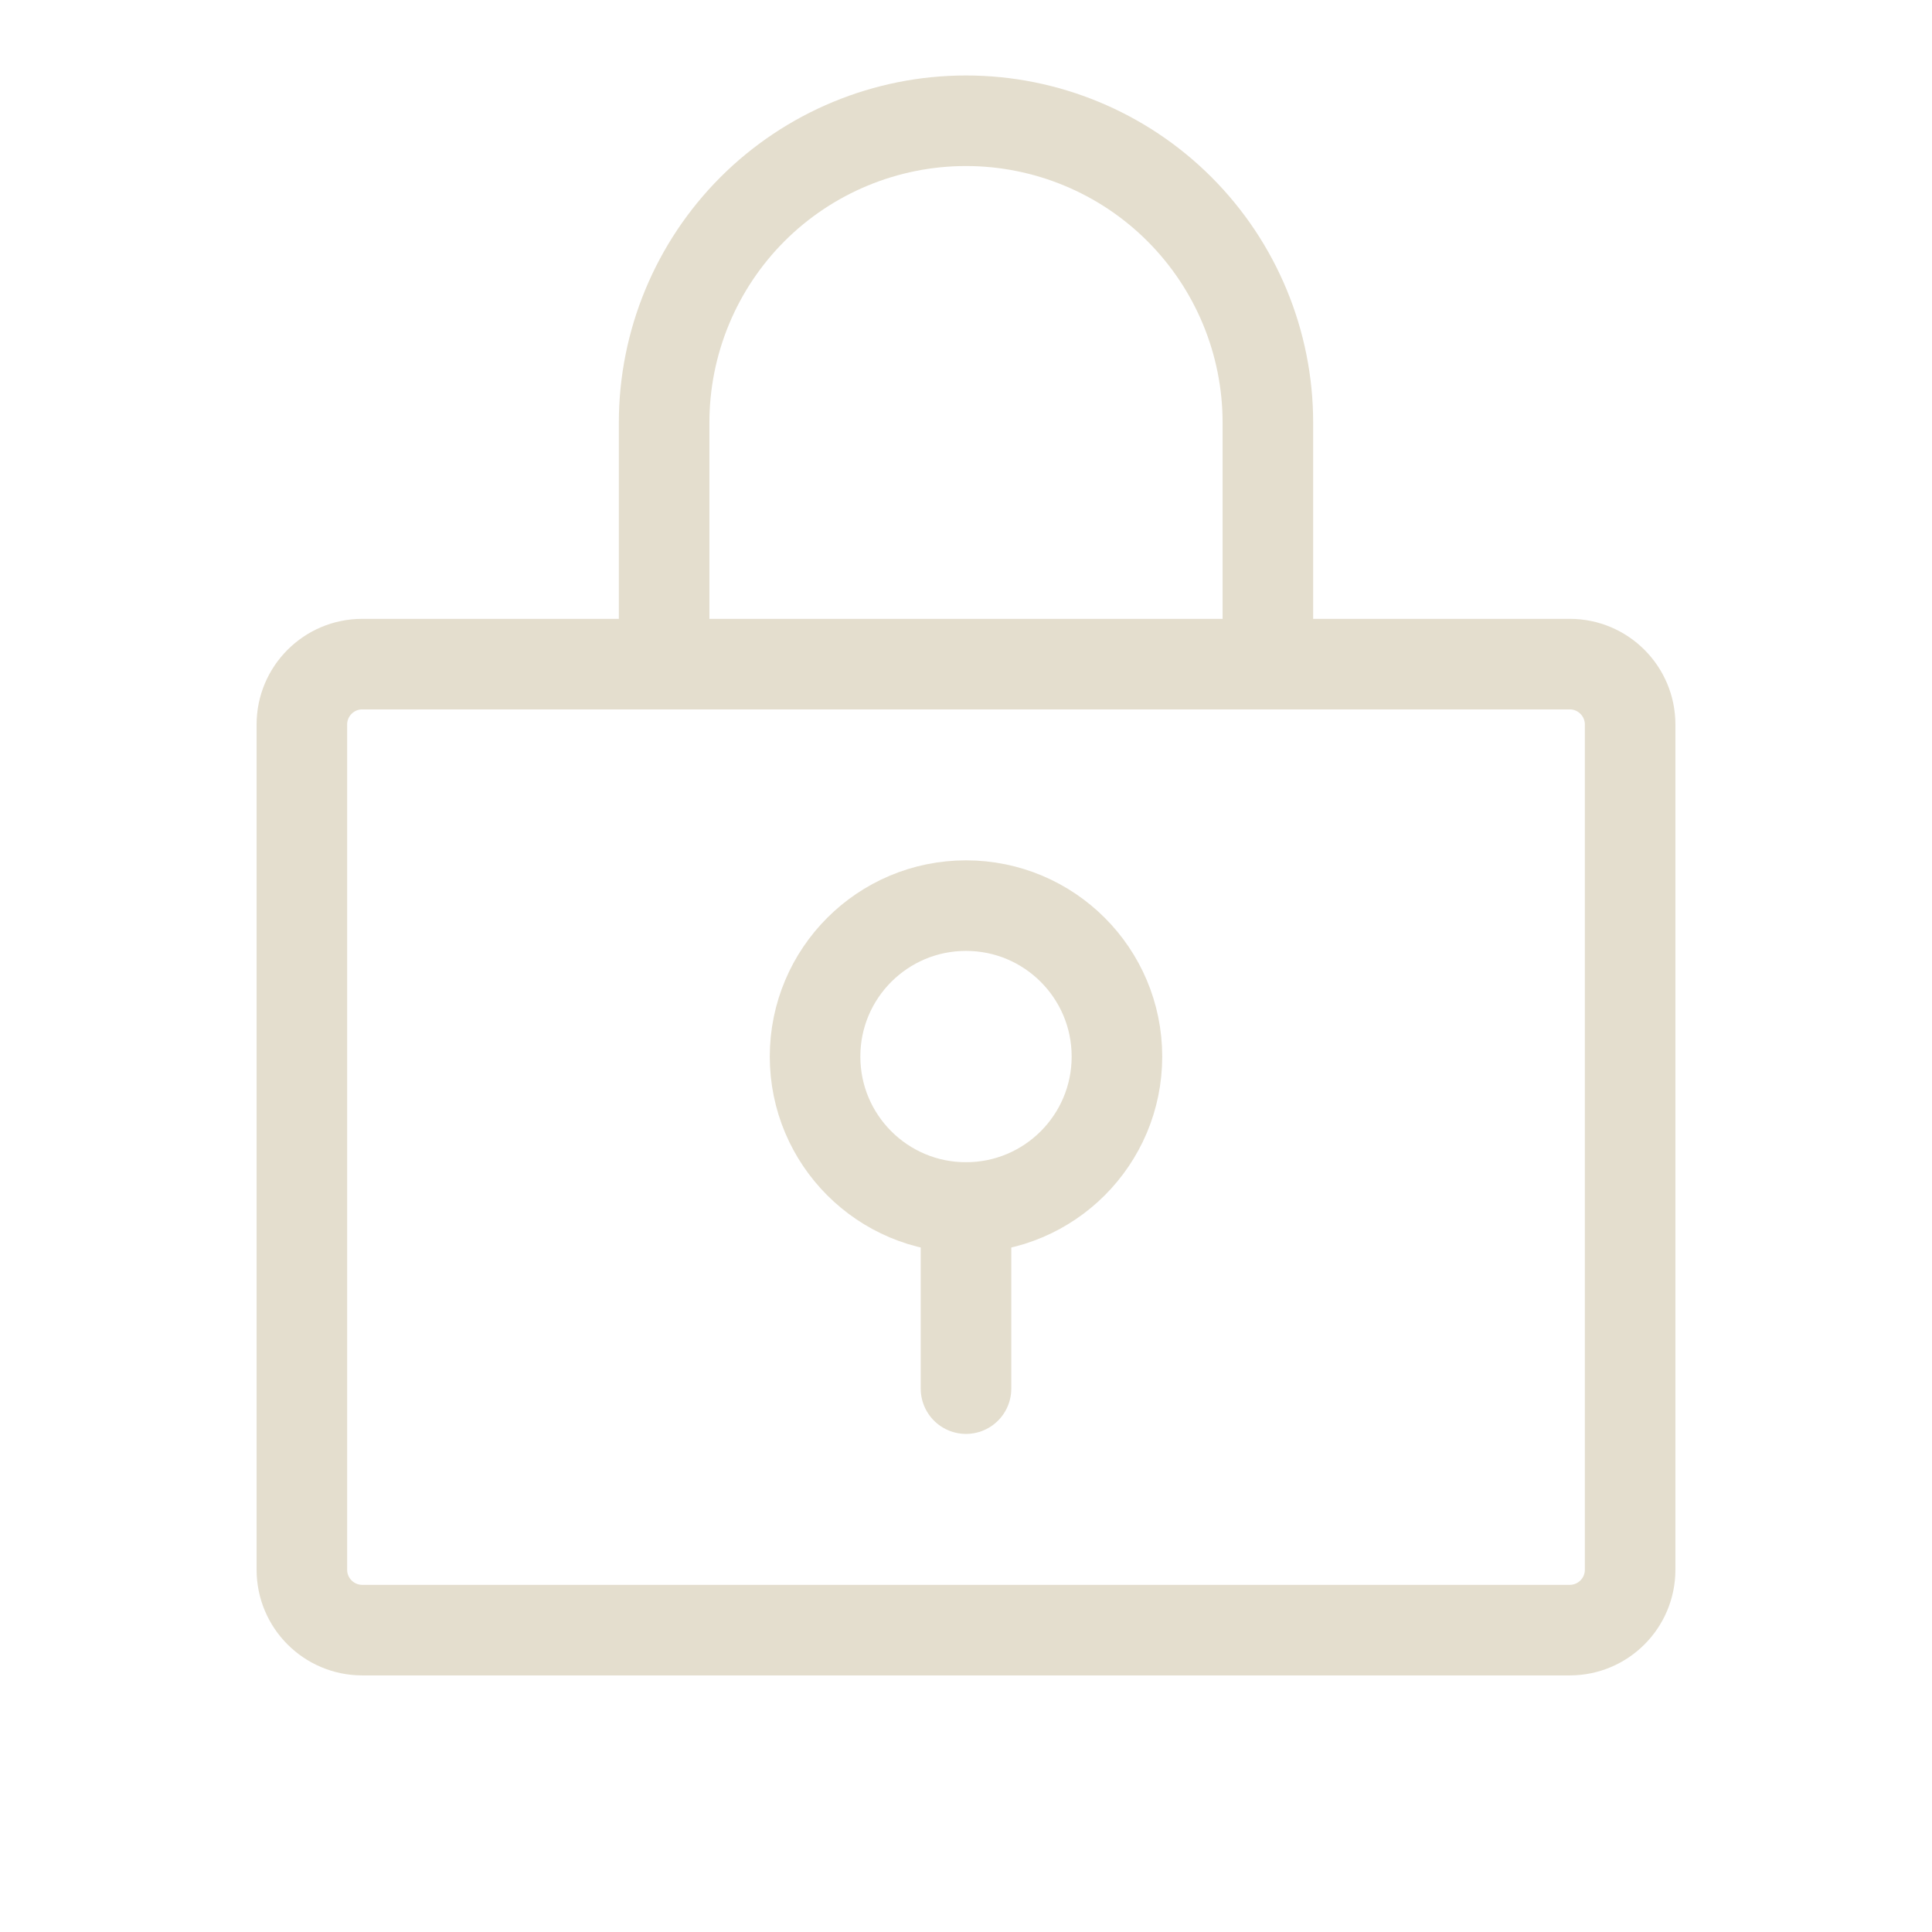
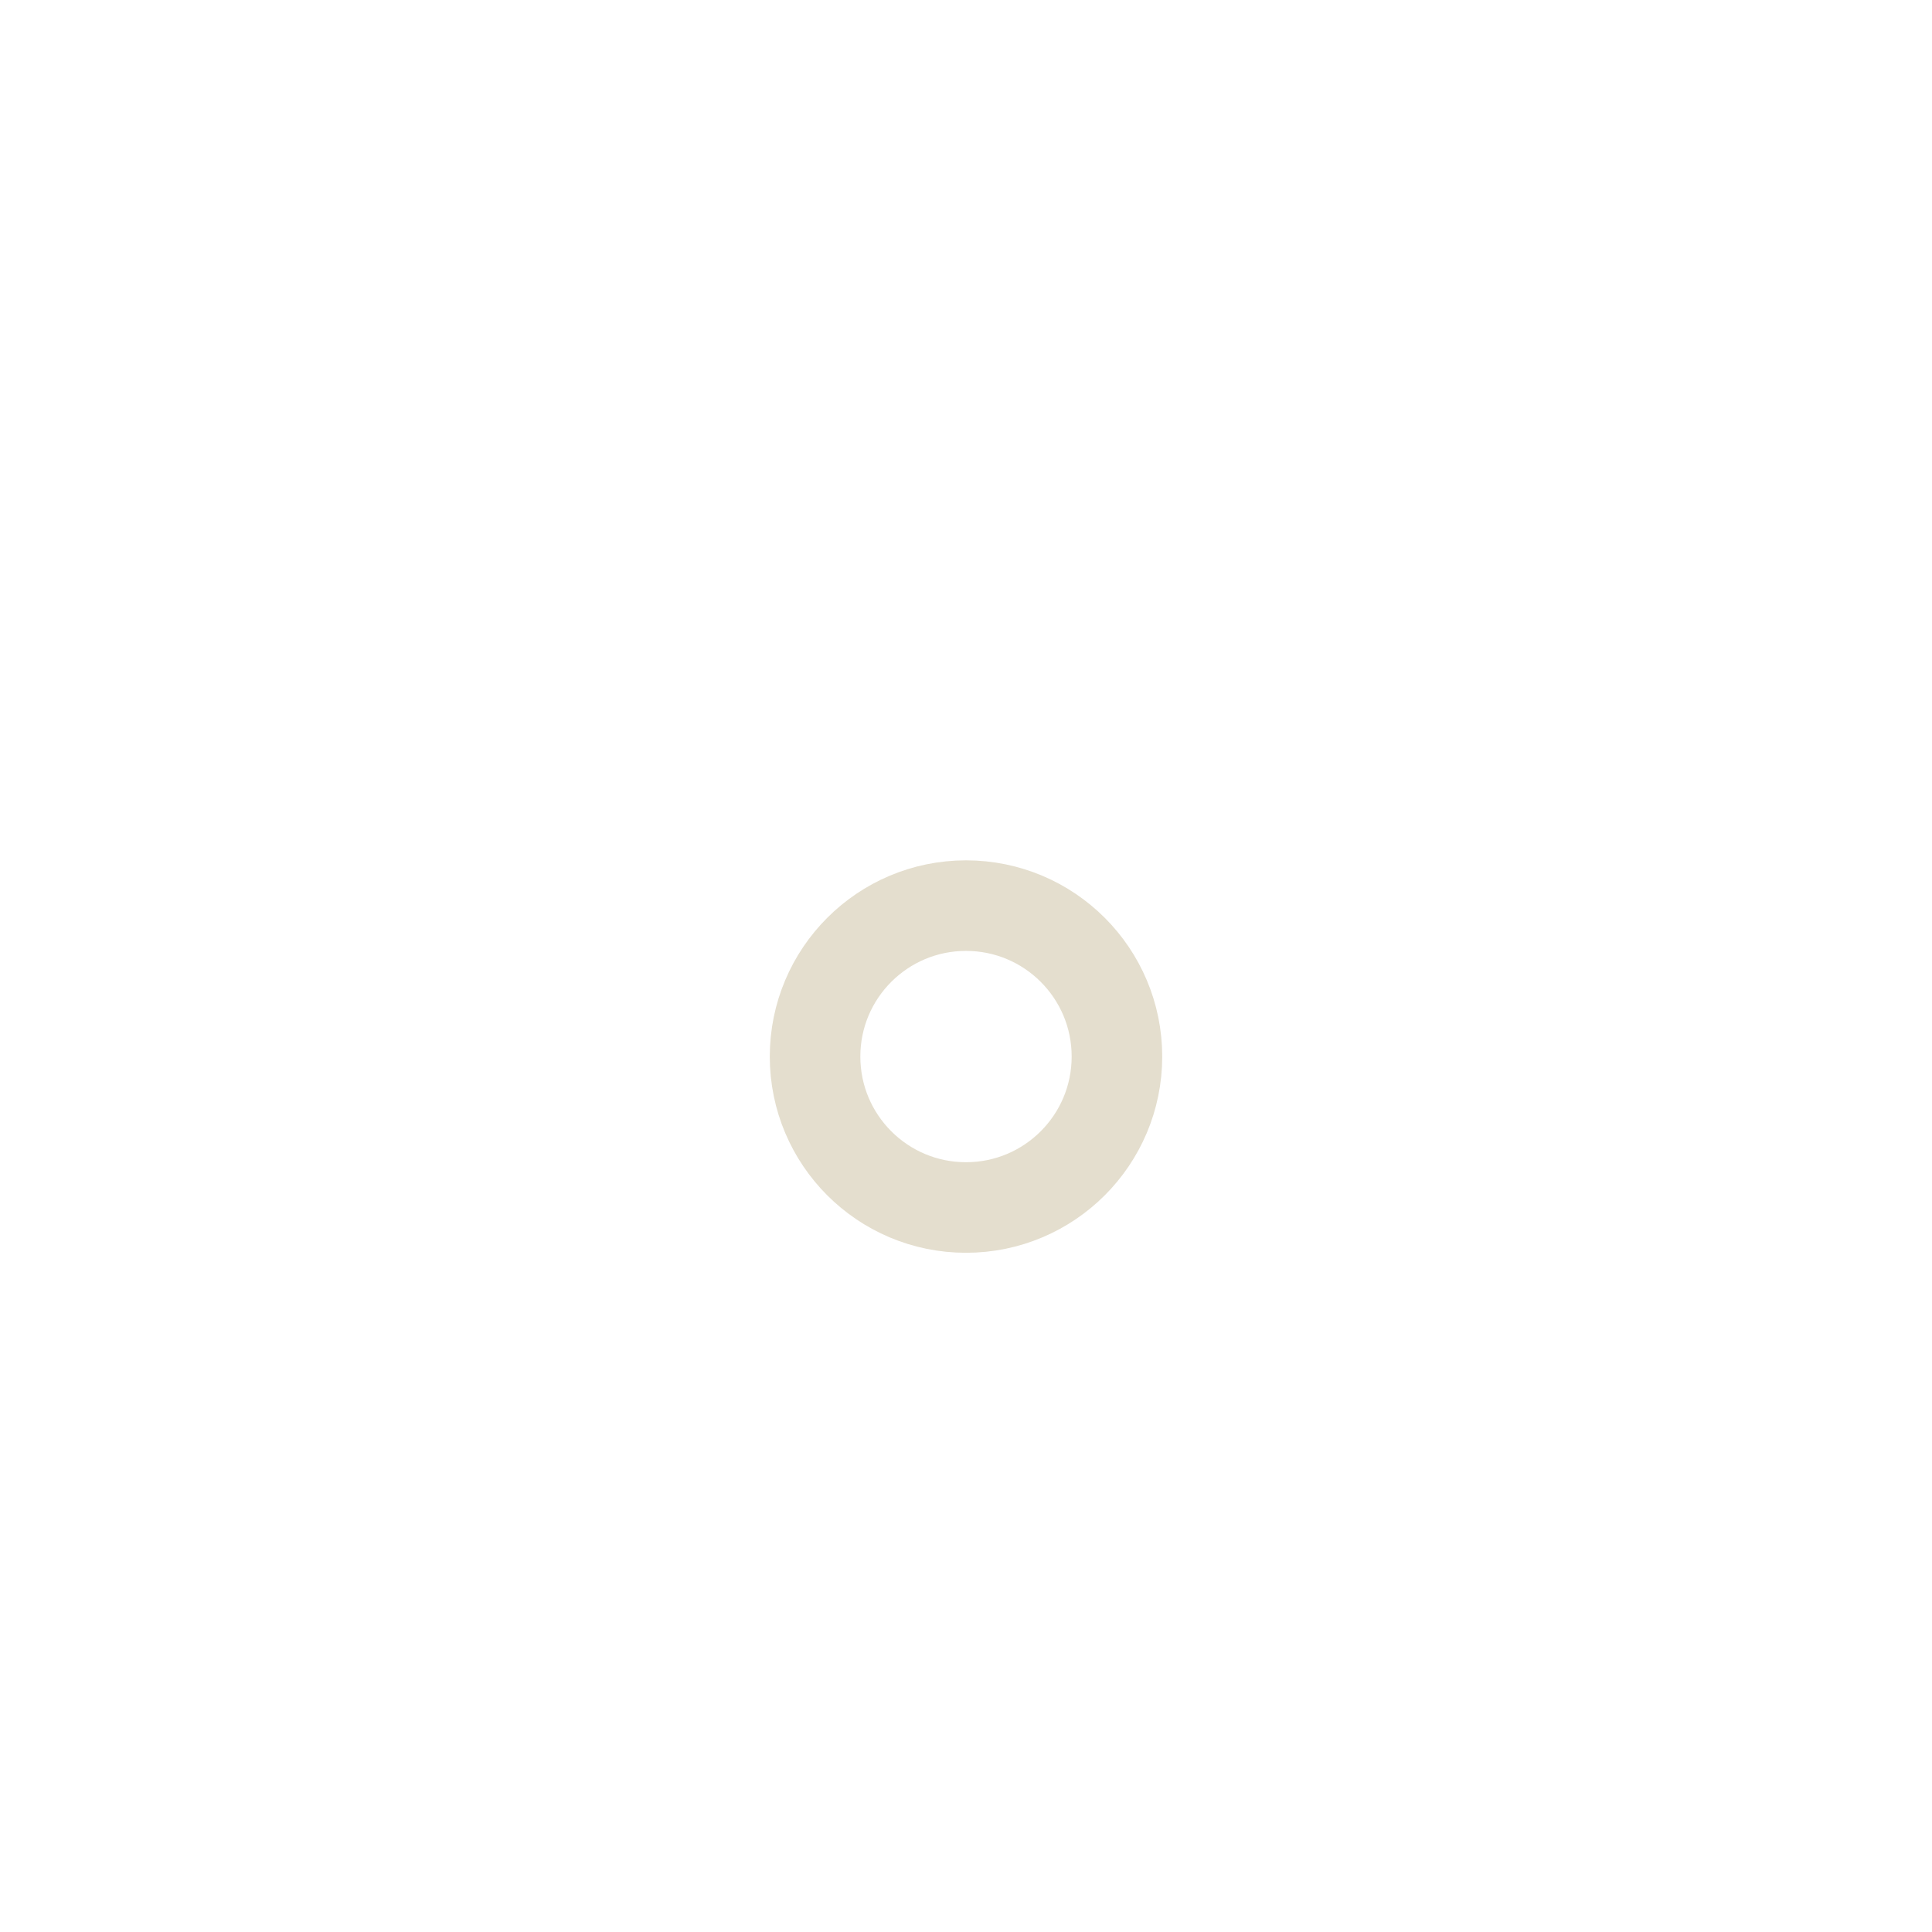
<svg xmlns="http://www.w3.org/2000/svg" width="32" height="32" viewBox="0 0 32 32" fill="none">
  <g clip-path="url(#clip0_794_7888)">
-     <path d="M26 11H6C5.448 11 5 11.448 5 12V26C5 26.552 5.448 27 6 27H26C26.552 27 27 26.552 27 26V12C27 11.448 26.552 11 26 11Z" stroke="#E4DECE" stroke-width="1.5" stroke-linecap="round" stroke-linejoin="round" />
-     <path d="M11 11V7C11 5.674 11.527 4.402 12.464 3.464C13.402 2.527 14.674 2 16 2C17.326 2 18.598 2.527 19.535 3.464C20.473 4.402 21 5.674 21 7V11" stroke="#E4DECE" stroke-width="1.5" stroke-linecap="round" stroke-linejoin="round" />
    <path d="M16 20C17.381 20 18.5 18.881 18.5 17.5C18.5 16.119 17.381 15 16 15C14.619 15 13.5 16.119 13.5 17.5C13.5 18.881 14.619 20 16 20Z" stroke="#E4DECE" stroke-width="1.5" stroke-linecap="round" stroke-linejoin="round" />
-     <path d="M16 20V23" stroke="#E4DECE" stroke-width="1.5" stroke-linecap="round" stroke-linejoin="round" />
  </g>
  <defs>
    <clipPath id="clip0_794_7888">
      <rect width="32" height="32" fill="white" />
    </clipPath>
  </defs>
</svg>